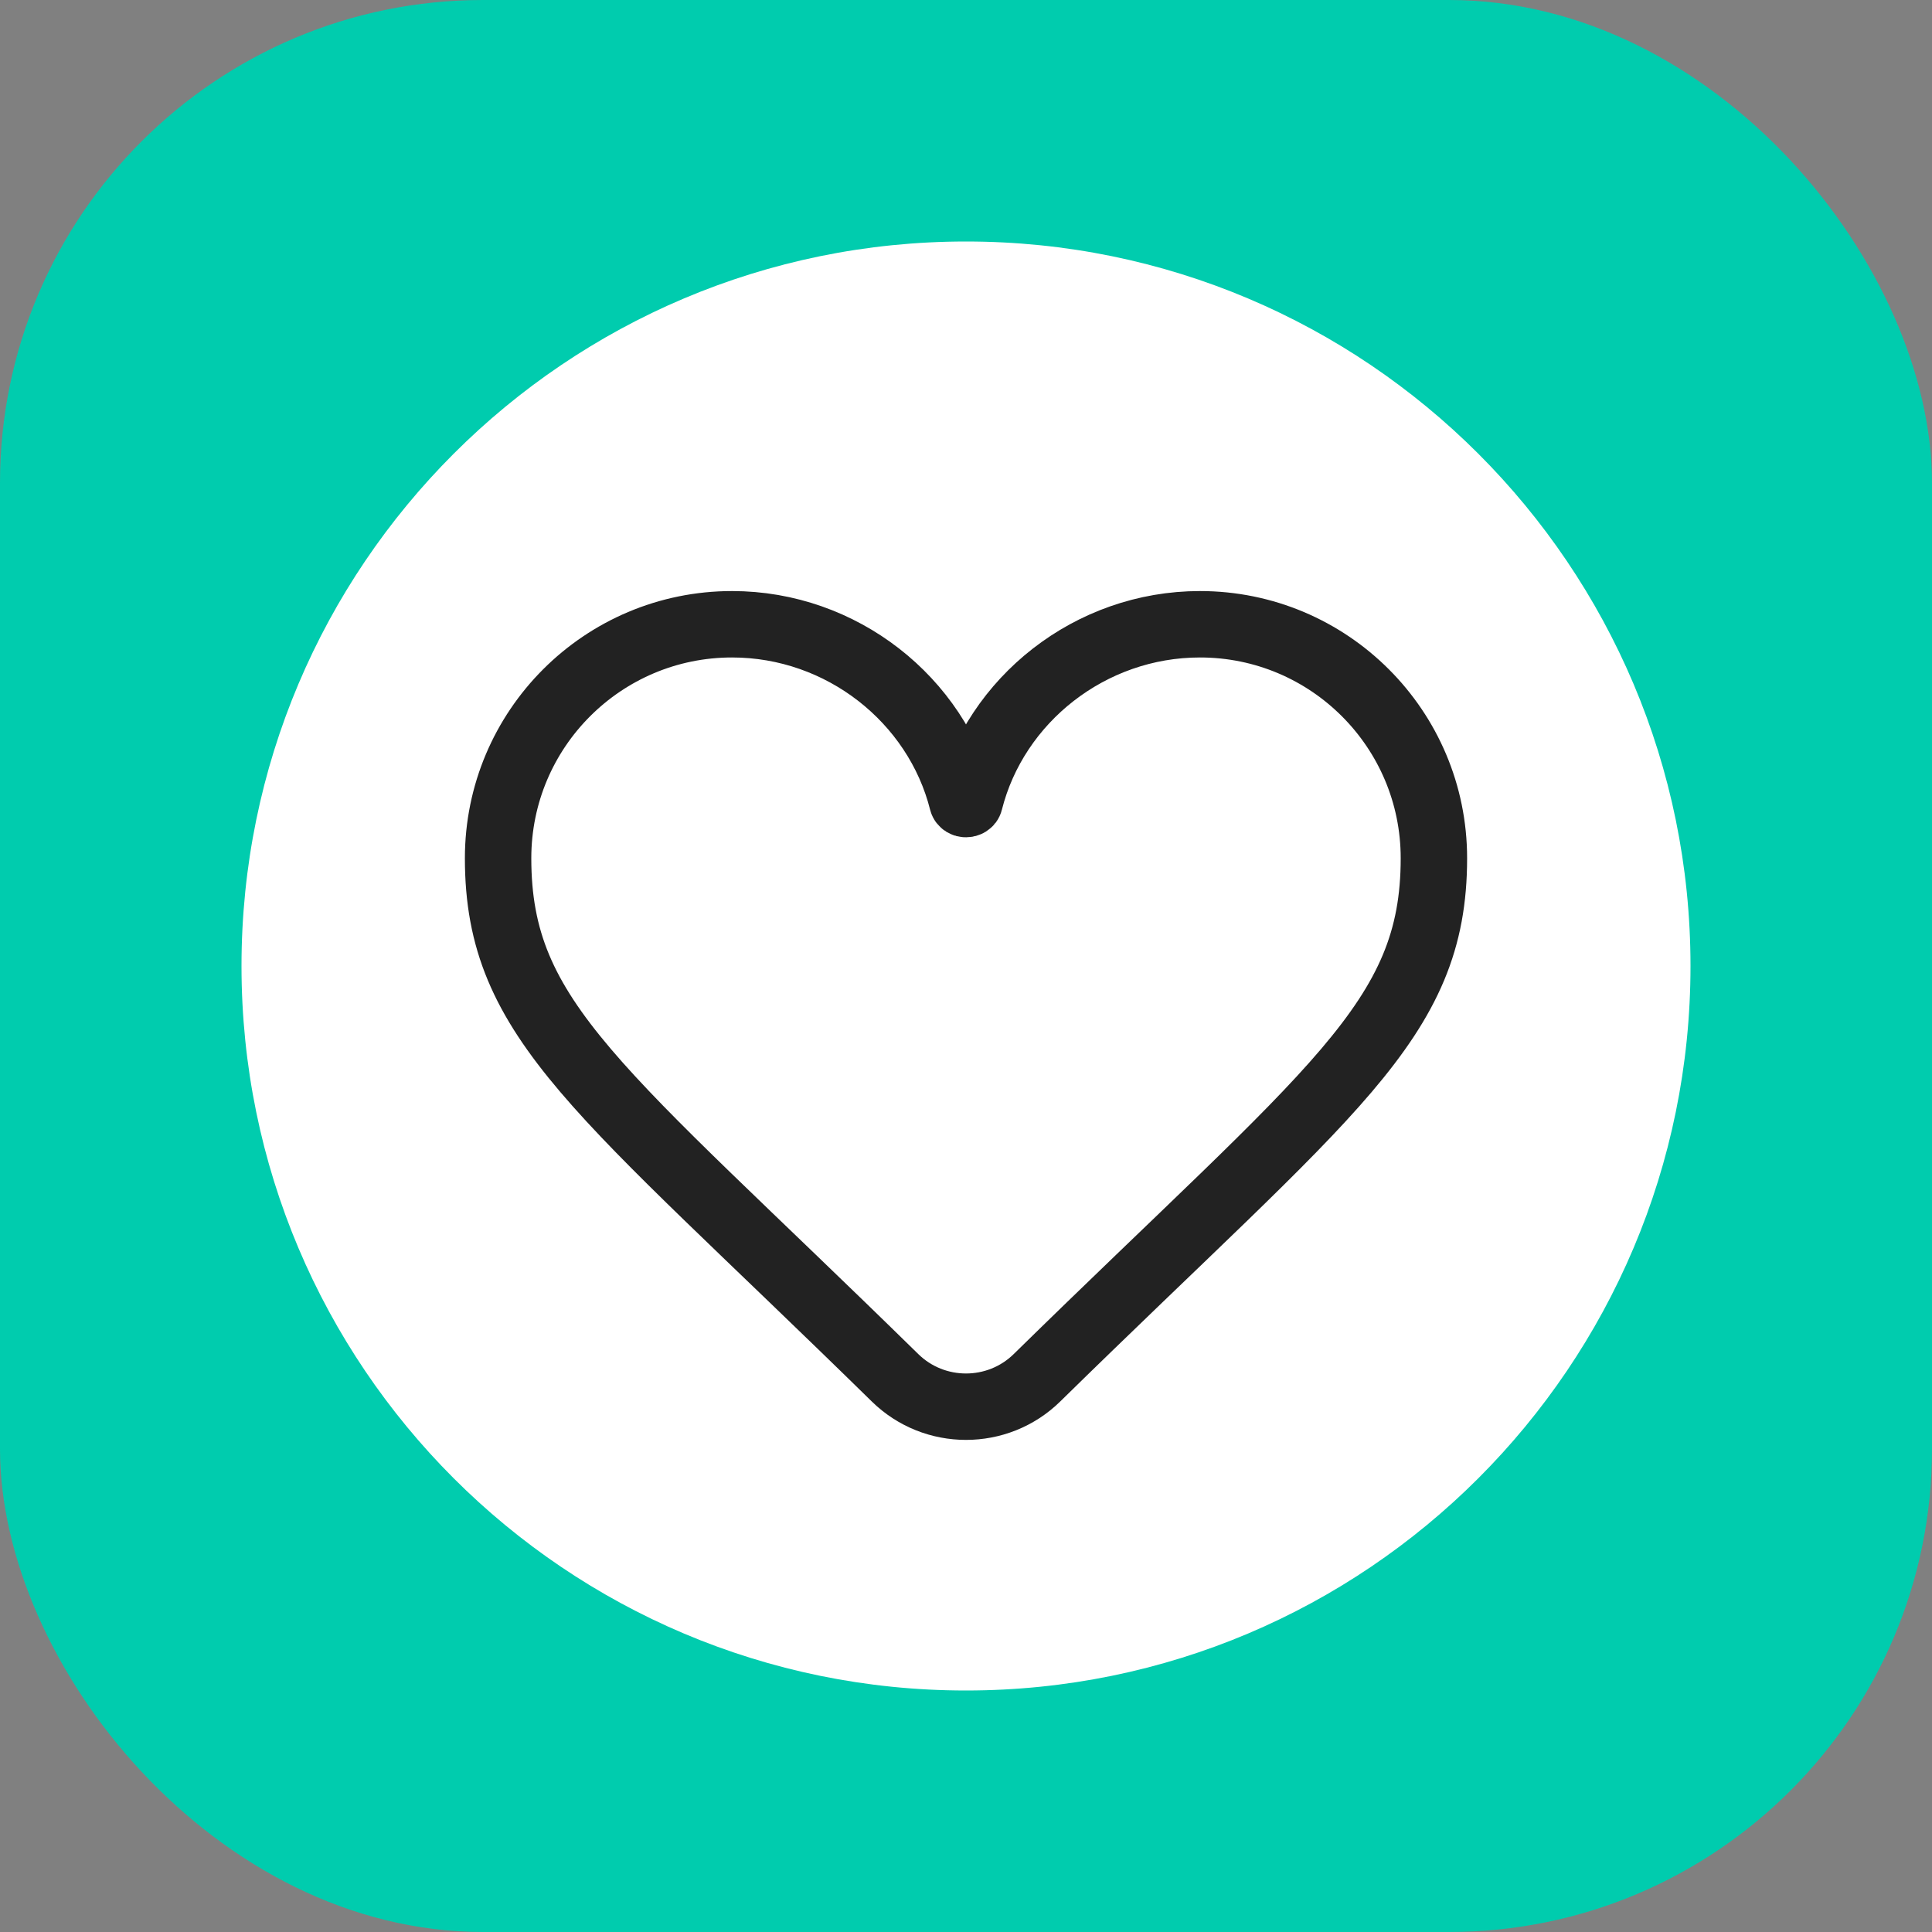
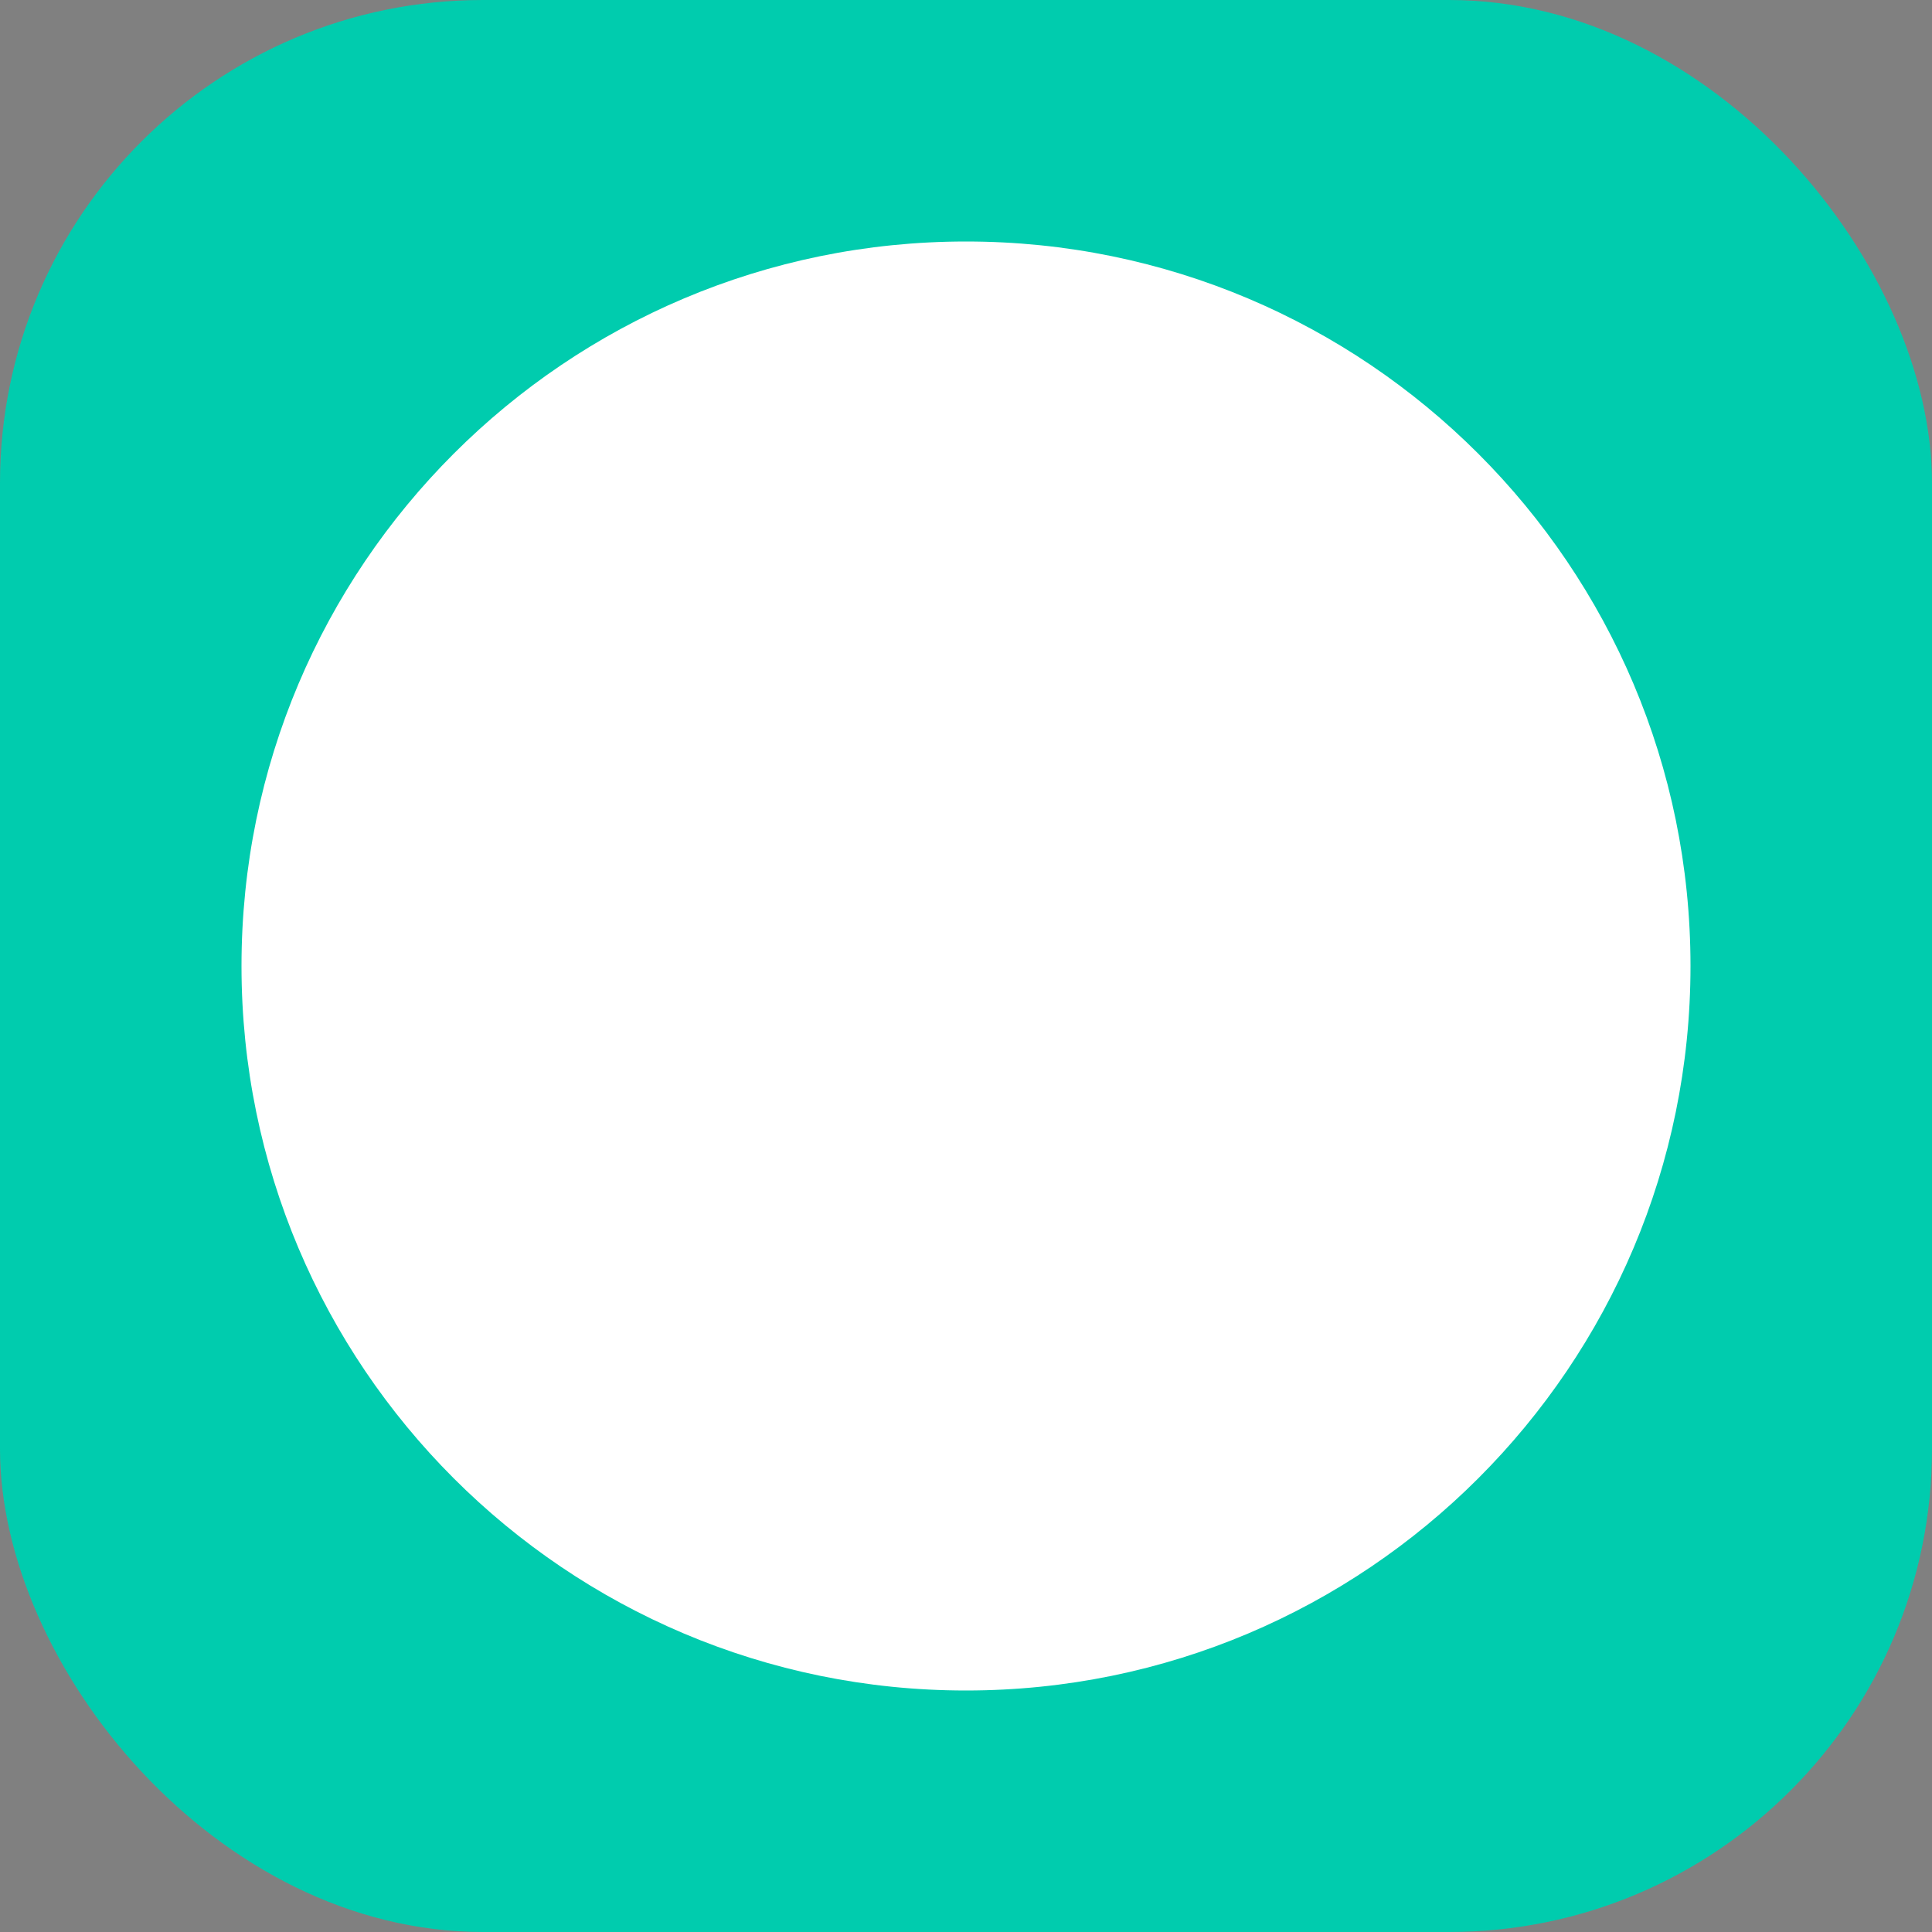
<svg xmlns="http://www.w3.org/2000/svg" width="256" height="256" viewBox="0 0 256 256" fill="none">
  <rect x="0" y="0" width="256" height="256" fill="#808080" stroke="none" />
  <g clip-path="url(#clip0_29008_127092)">
    <rect width="256" height="256" rx="64" fill="#00CCAE" />
    <path d="M128 224C181.019 224 224 181.019 224 128C224 74.981 181.019 32 128 32C74.981 32 32 74.981 32 128C32 181.019 74.981 224 128 224Z" fill="white" />
-     <path d="M66 113.718C66 135.379 79.387 144.116 118.601 182.566C123.807 187.67 132.193 187.67 137.399 182.566C176.613 144.116 190 135.379 190 113.718C190 96.597 176.121 82.718 159 82.718C144.466 82.718 131.884 92.721 128.489 106.218C128.378 106.655 127.622 106.655 127.511 106.218C124.116 92.721 111.534 82.718 97 82.718C79.879 82.718 66 96.597 66 113.718Z" stroke="#222222" stroke-width="8.8" stroke-linecap="round" stroke-linejoin="round" />
  </g>
  <defs>
    <clipPath id="clip0_29008_127092">
      <rect width="256" height="256" fill="white" />
    </clipPath>
  </defs>
</svg>